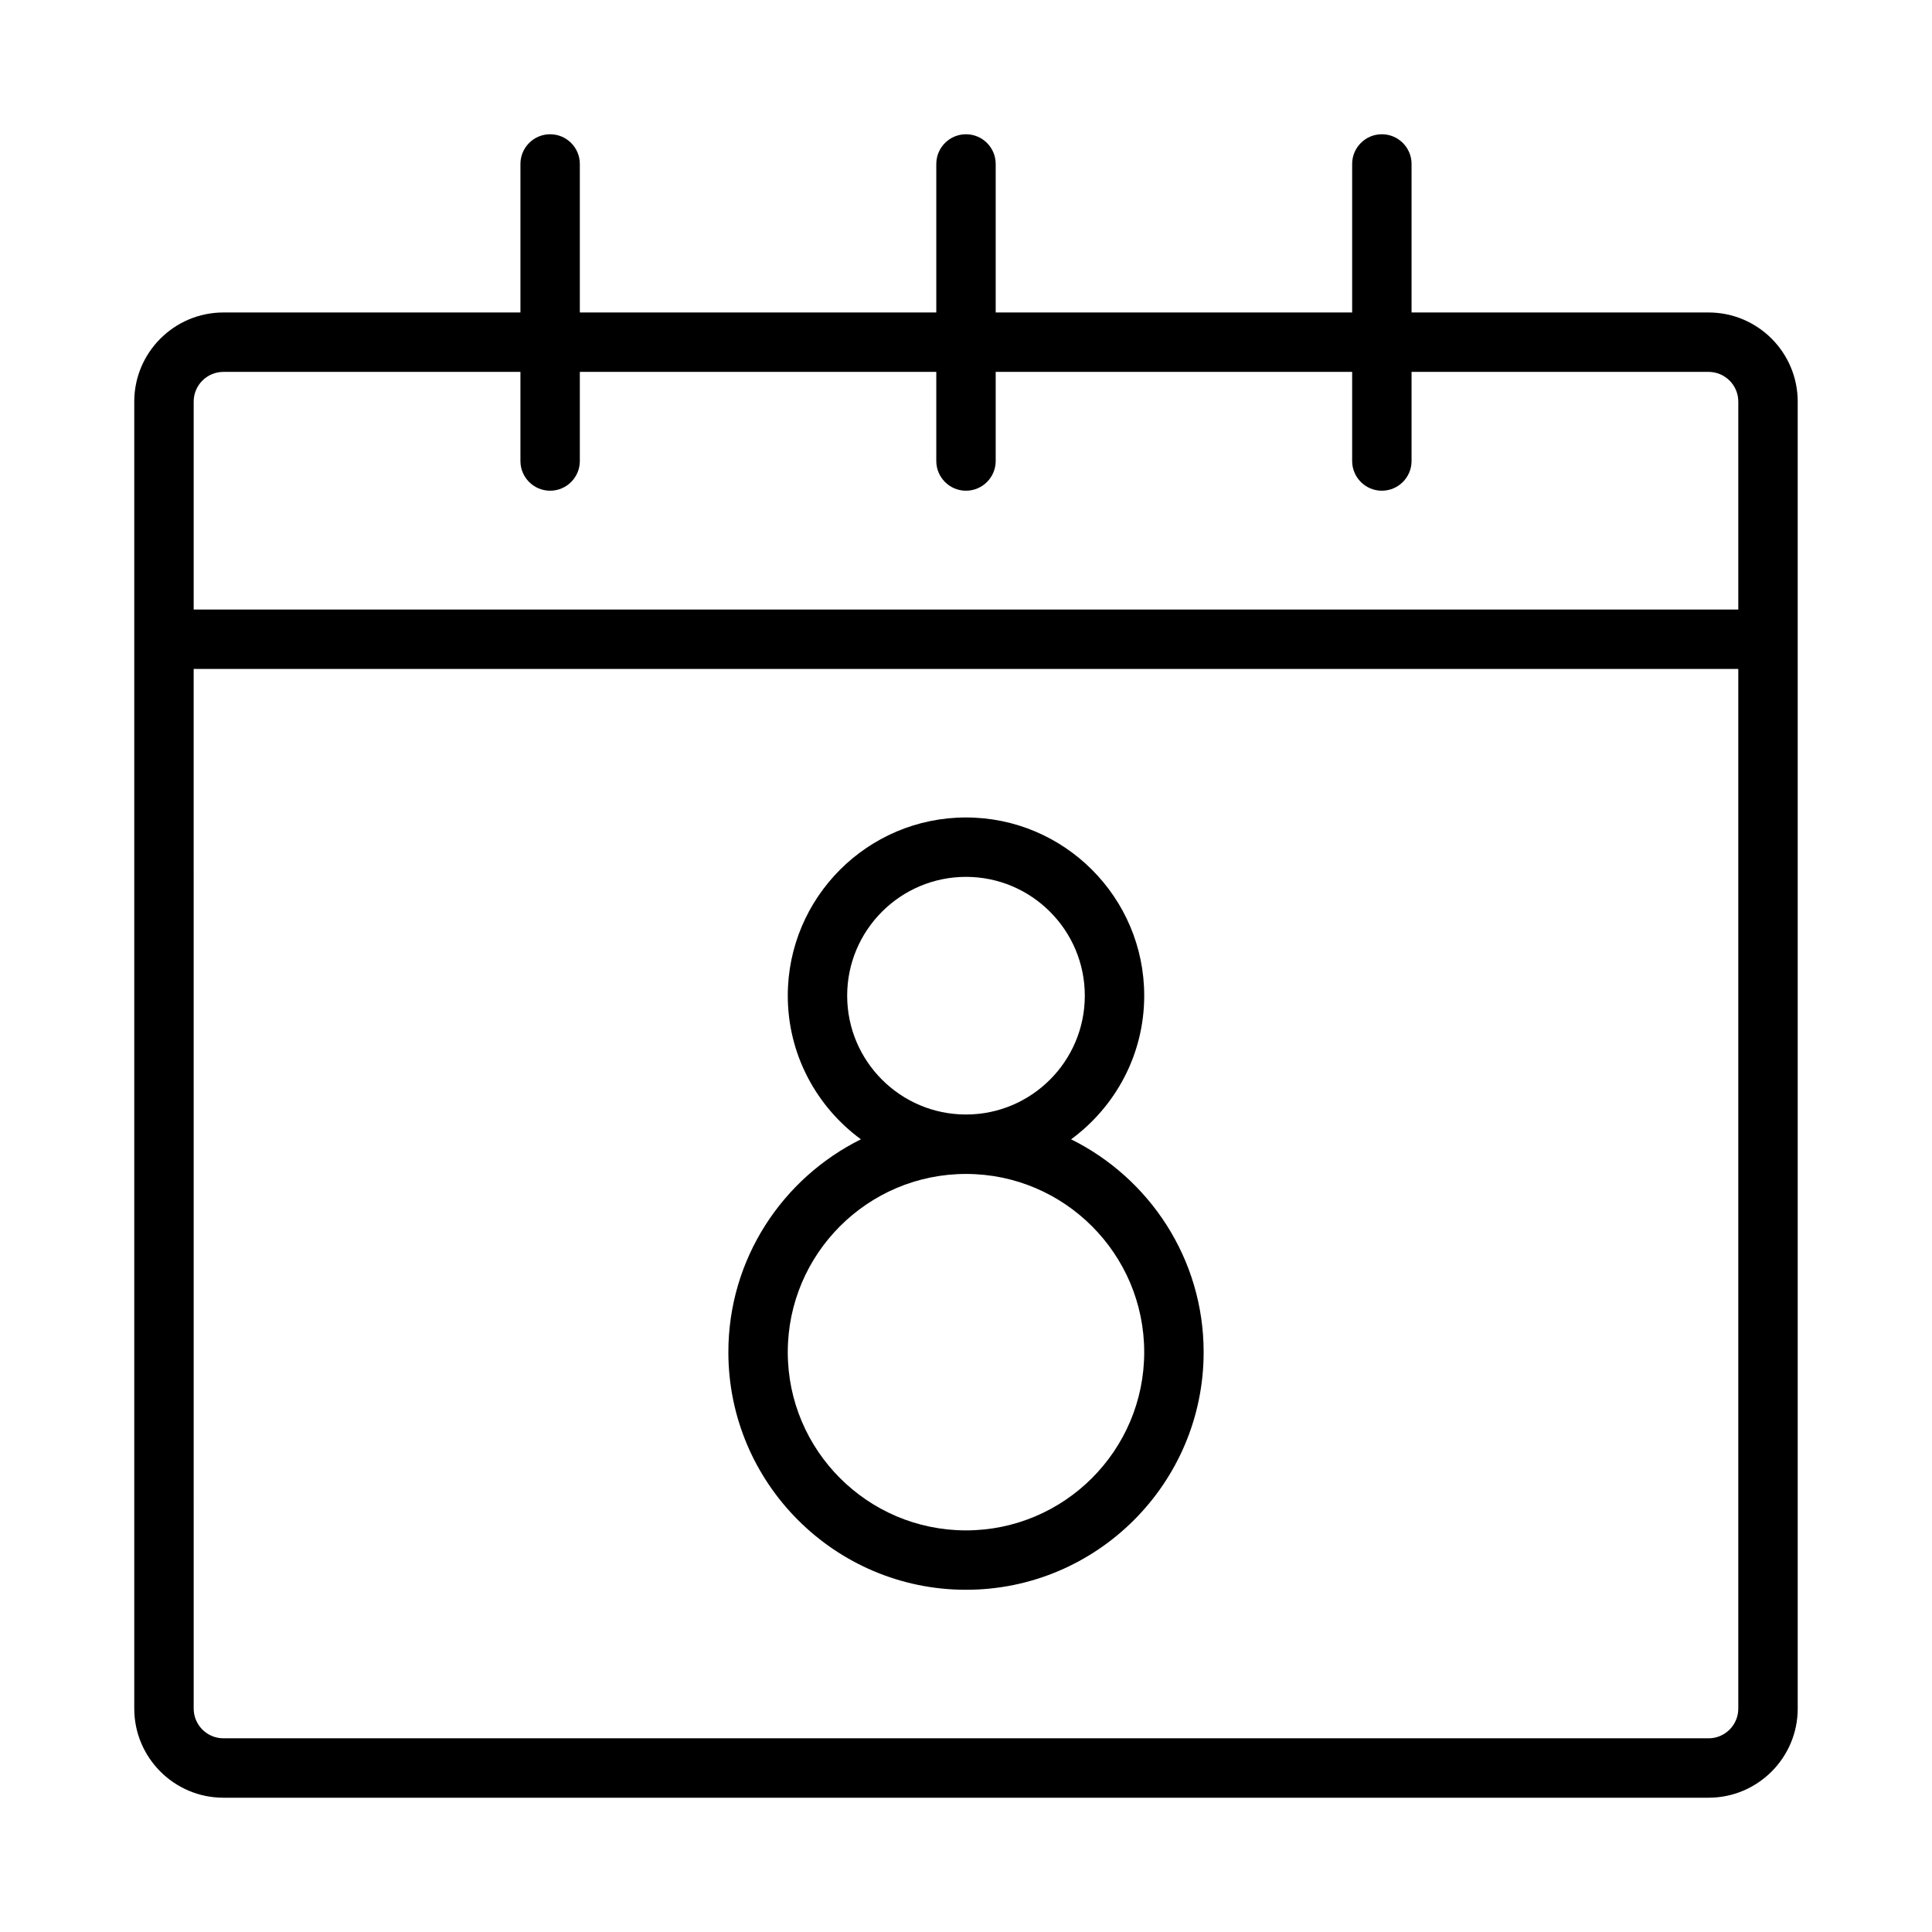
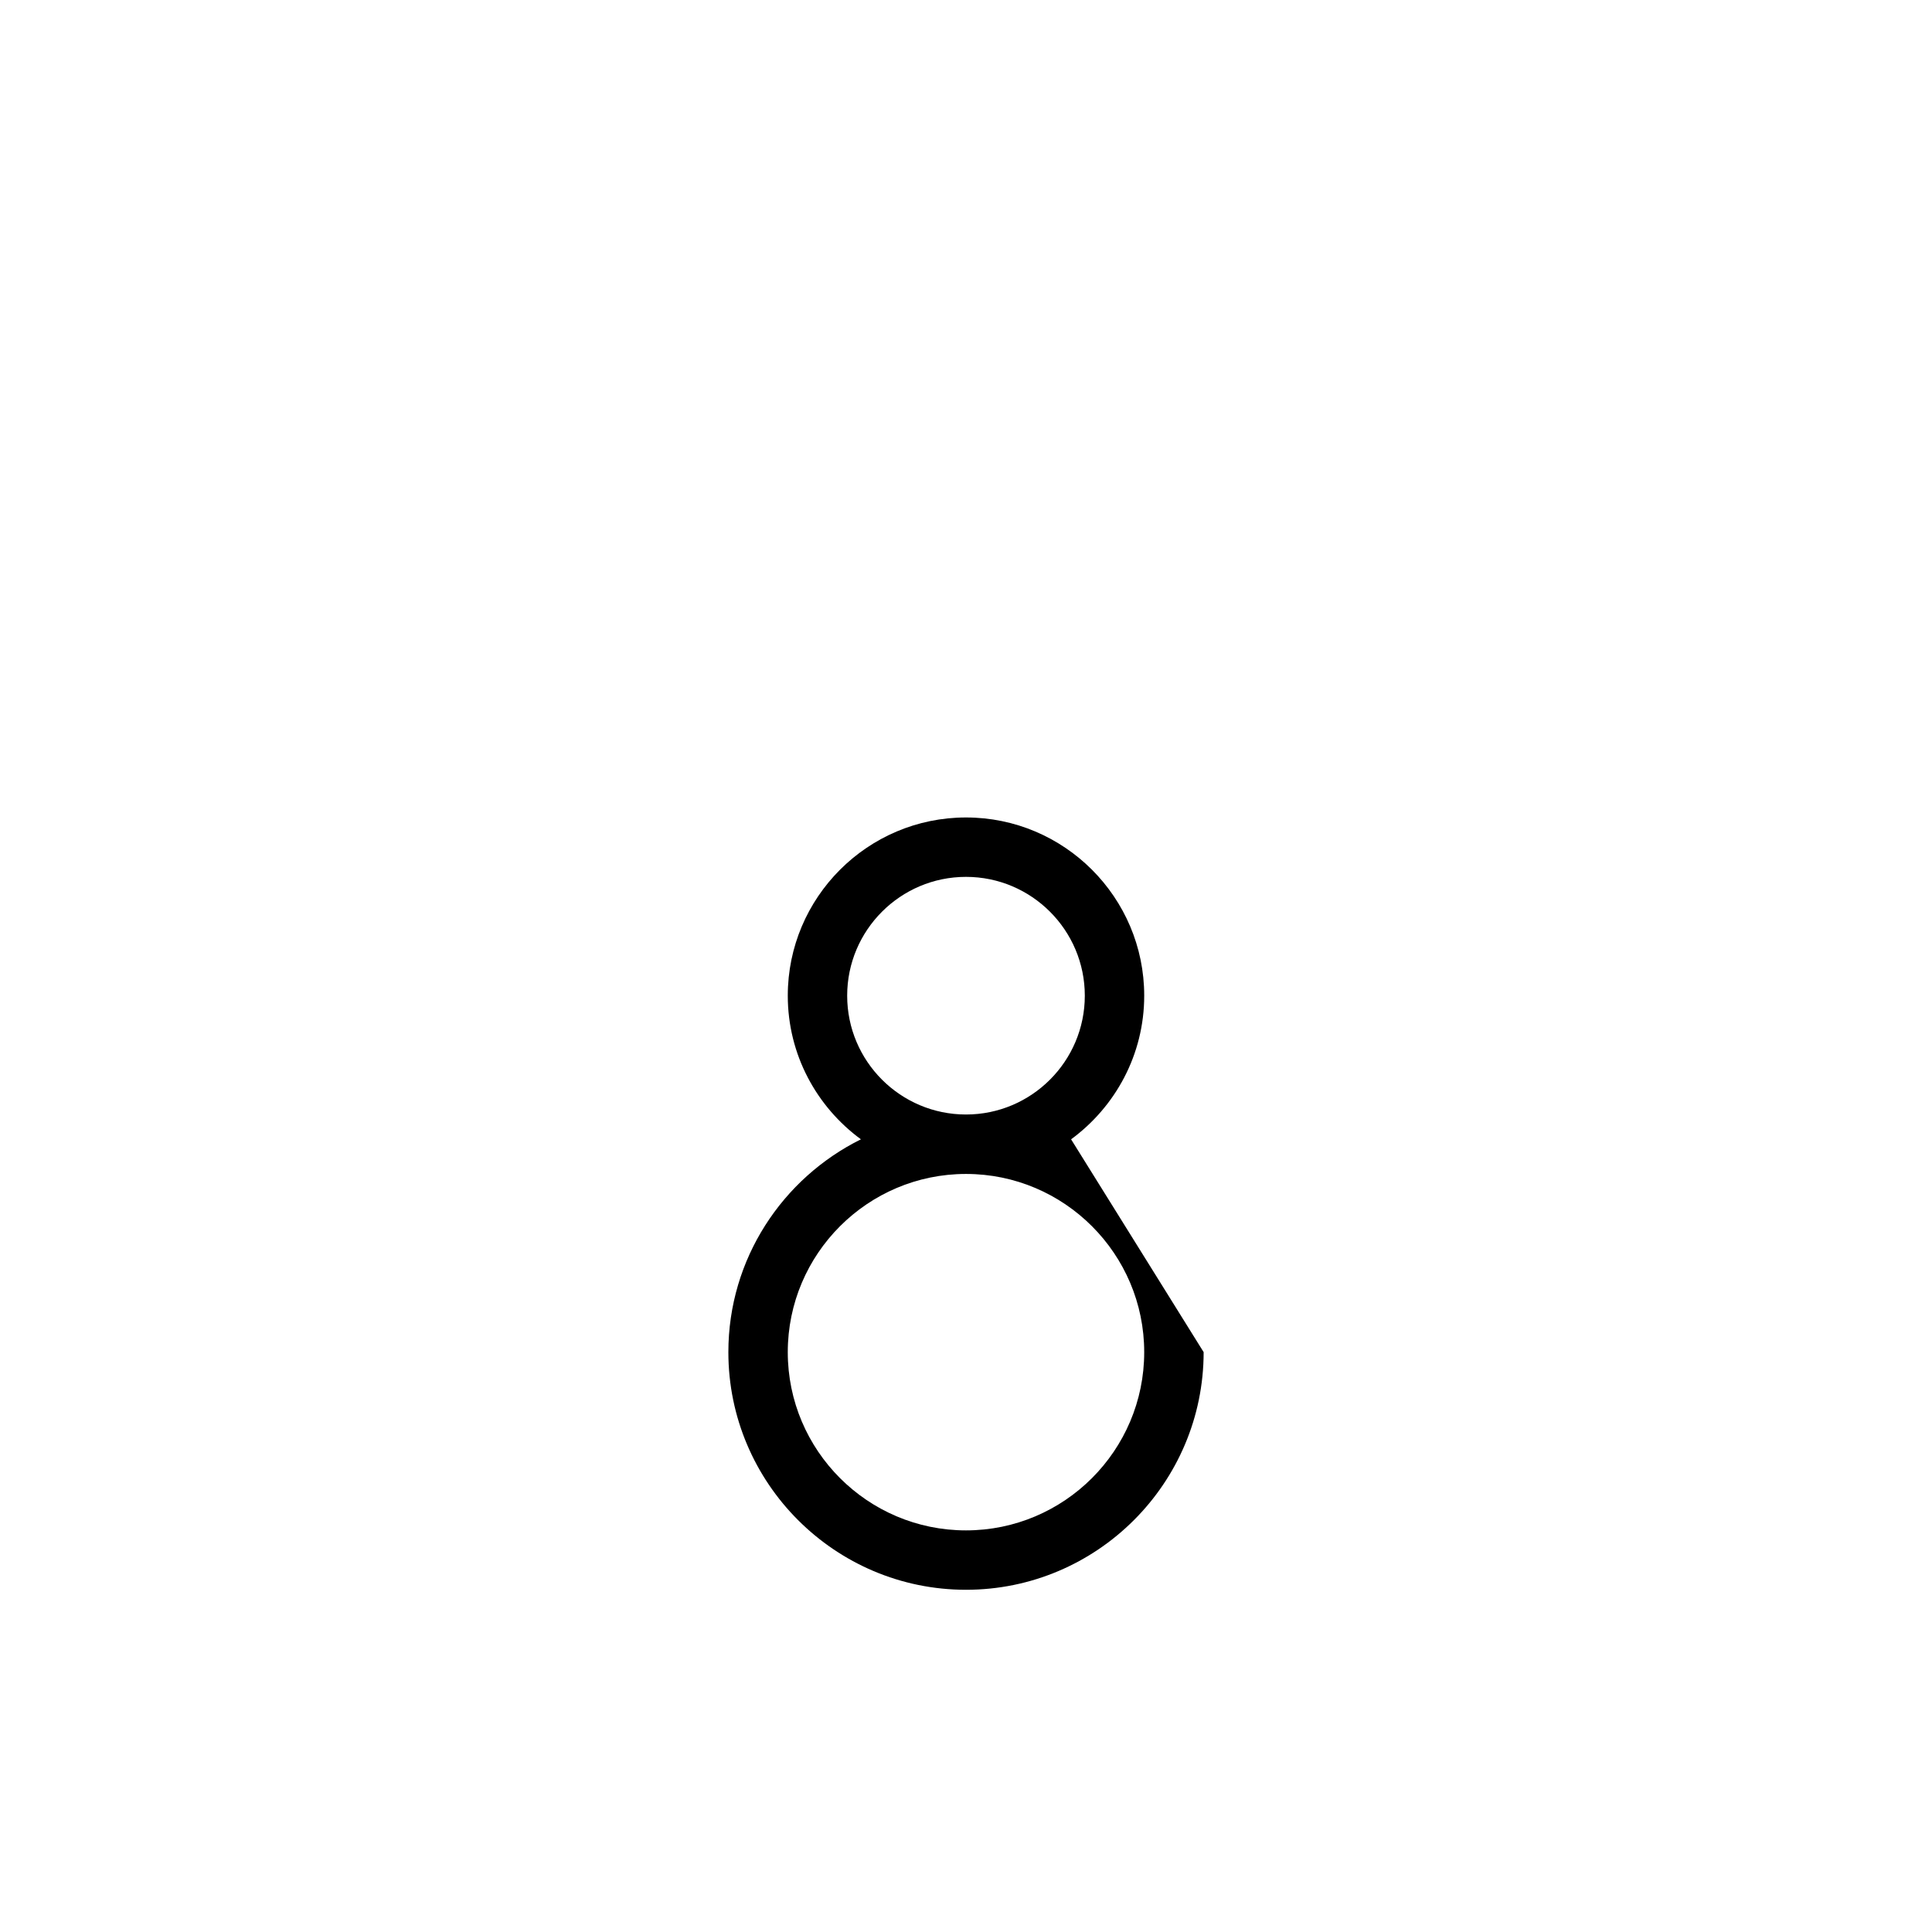
<svg xmlns="http://www.w3.org/2000/svg" fill="#000000" width="800px" height="800px" version="1.1" viewBox="144 144 512 512">
  <g>
-     <path d="m596.8 226.81h-78.723v-39.359c0-4.344-3.527-7.871-7.871-7.871s-7.871 3.527-7.871 7.871v39.359h-94.465v-39.359c0-4.344-3.527-7.871-7.871-7.871s-7.871 3.527-7.871 7.871v39.359h-94.465v-39.359c0-4.344-3.527-7.871-7.871-7.871s-7.871 3.527-7.871 7.871v39.359h-78.723c-13.02 0-23.617 10.598-23.617 23.617v346.37c0 13.02 10.598 23.617 23.617 23.617h393.6c13.02 0 23.617-10.598 23.617-23.617l-0.004-346.37c0-13.02-10.594-23.617-23.613-23.617zm-393.6 15.746h78.719v23.617c0 4.344 3.527 7.871 7.871 7.871s7.871-3.527 7.871-7.871v-23.617h94.465v23.617c0 4.344 3.527 7.871 7.871 7.871s7.871-3.527 7.871-7.871v-23.617h94.465v23.617c0 4.344 3.527 7.871 7.871 7.871s7.871-3.527 7.871-7.871v-23.617h78.719c4.336 0 7.871 3.535 7.871 7.871v55.105h-409.34v-55.105c0-4.336 3.535-7.871 7.875-7.871zm393.6 362.11h-393.6c-4.336 0-7.871-3.535-7.871-7.871l-0.004-275.52h409.34v275.52c0.004 4.34-3.531 7.875-7.867 7.875z" />
-     <path d="m427.85 445.93c11.719-8.598 19.379-22.438 19.379-38.062 0-26.047-21.184-47.23-47.23-47.23s-47.23 21.184-47.23 47.23c0 15.625 7.66 29.465 19.383 38.062-20.781 10.301-35.129 31.684-35.129 56.402 0 34.723 28.254 62.977 62.977 62.977s62.977-28.254 62.977-62.977c0-24.719-14.352-46.102-35.125-56.402zm-59.34-38.062c0-17.367 14.121-31.488 31.488-31.488s31.488 14.121 31.488 31.488c0 17.367-14.121 31.488-31.488 31.488s-31.488-14.125-31.488-31.488zm31.488 141.7c-26.047 0-47.23-21.184-47.23-47.23 0-26.047 21.184-47.23 47.23-47.23s47.23 21.184 47.23 47.23c0 26.047-21.184 47.23-47.23 47.23z" />
+     <path d="m427.85 445.93c11.719-8.598 19.379-22.438 19.379-38.062 0-26.047-21.184-47.23-47.23-47.23s-47.23 21.184-47.23 47.23c0 15.625 7.66 29.465 19.383 38.062-20.781 10.301-35.129 31.684-35.129 56.402 0 34.723 28.254 62.977 62.977 62.977s62.977-28.254 62.977-62.977zm-59.34-38.062c0-17.367 14.121-31.488 31.488-31.488s31.488 14.121 31.488 31.488c0 17.367-14.121 31.488-31.488 31.488s-31.488-14.125-31.488-31.488zm31.488 141.7c-26.047 0-47.23-21.184-47.23-47.23 0-26.047 21.184-47.23 47.23-47.23s47.23 21.184 47.23 47.23c0 26.047-21.184 47.23-47.23 47.23z" />
  </g>
</svg>